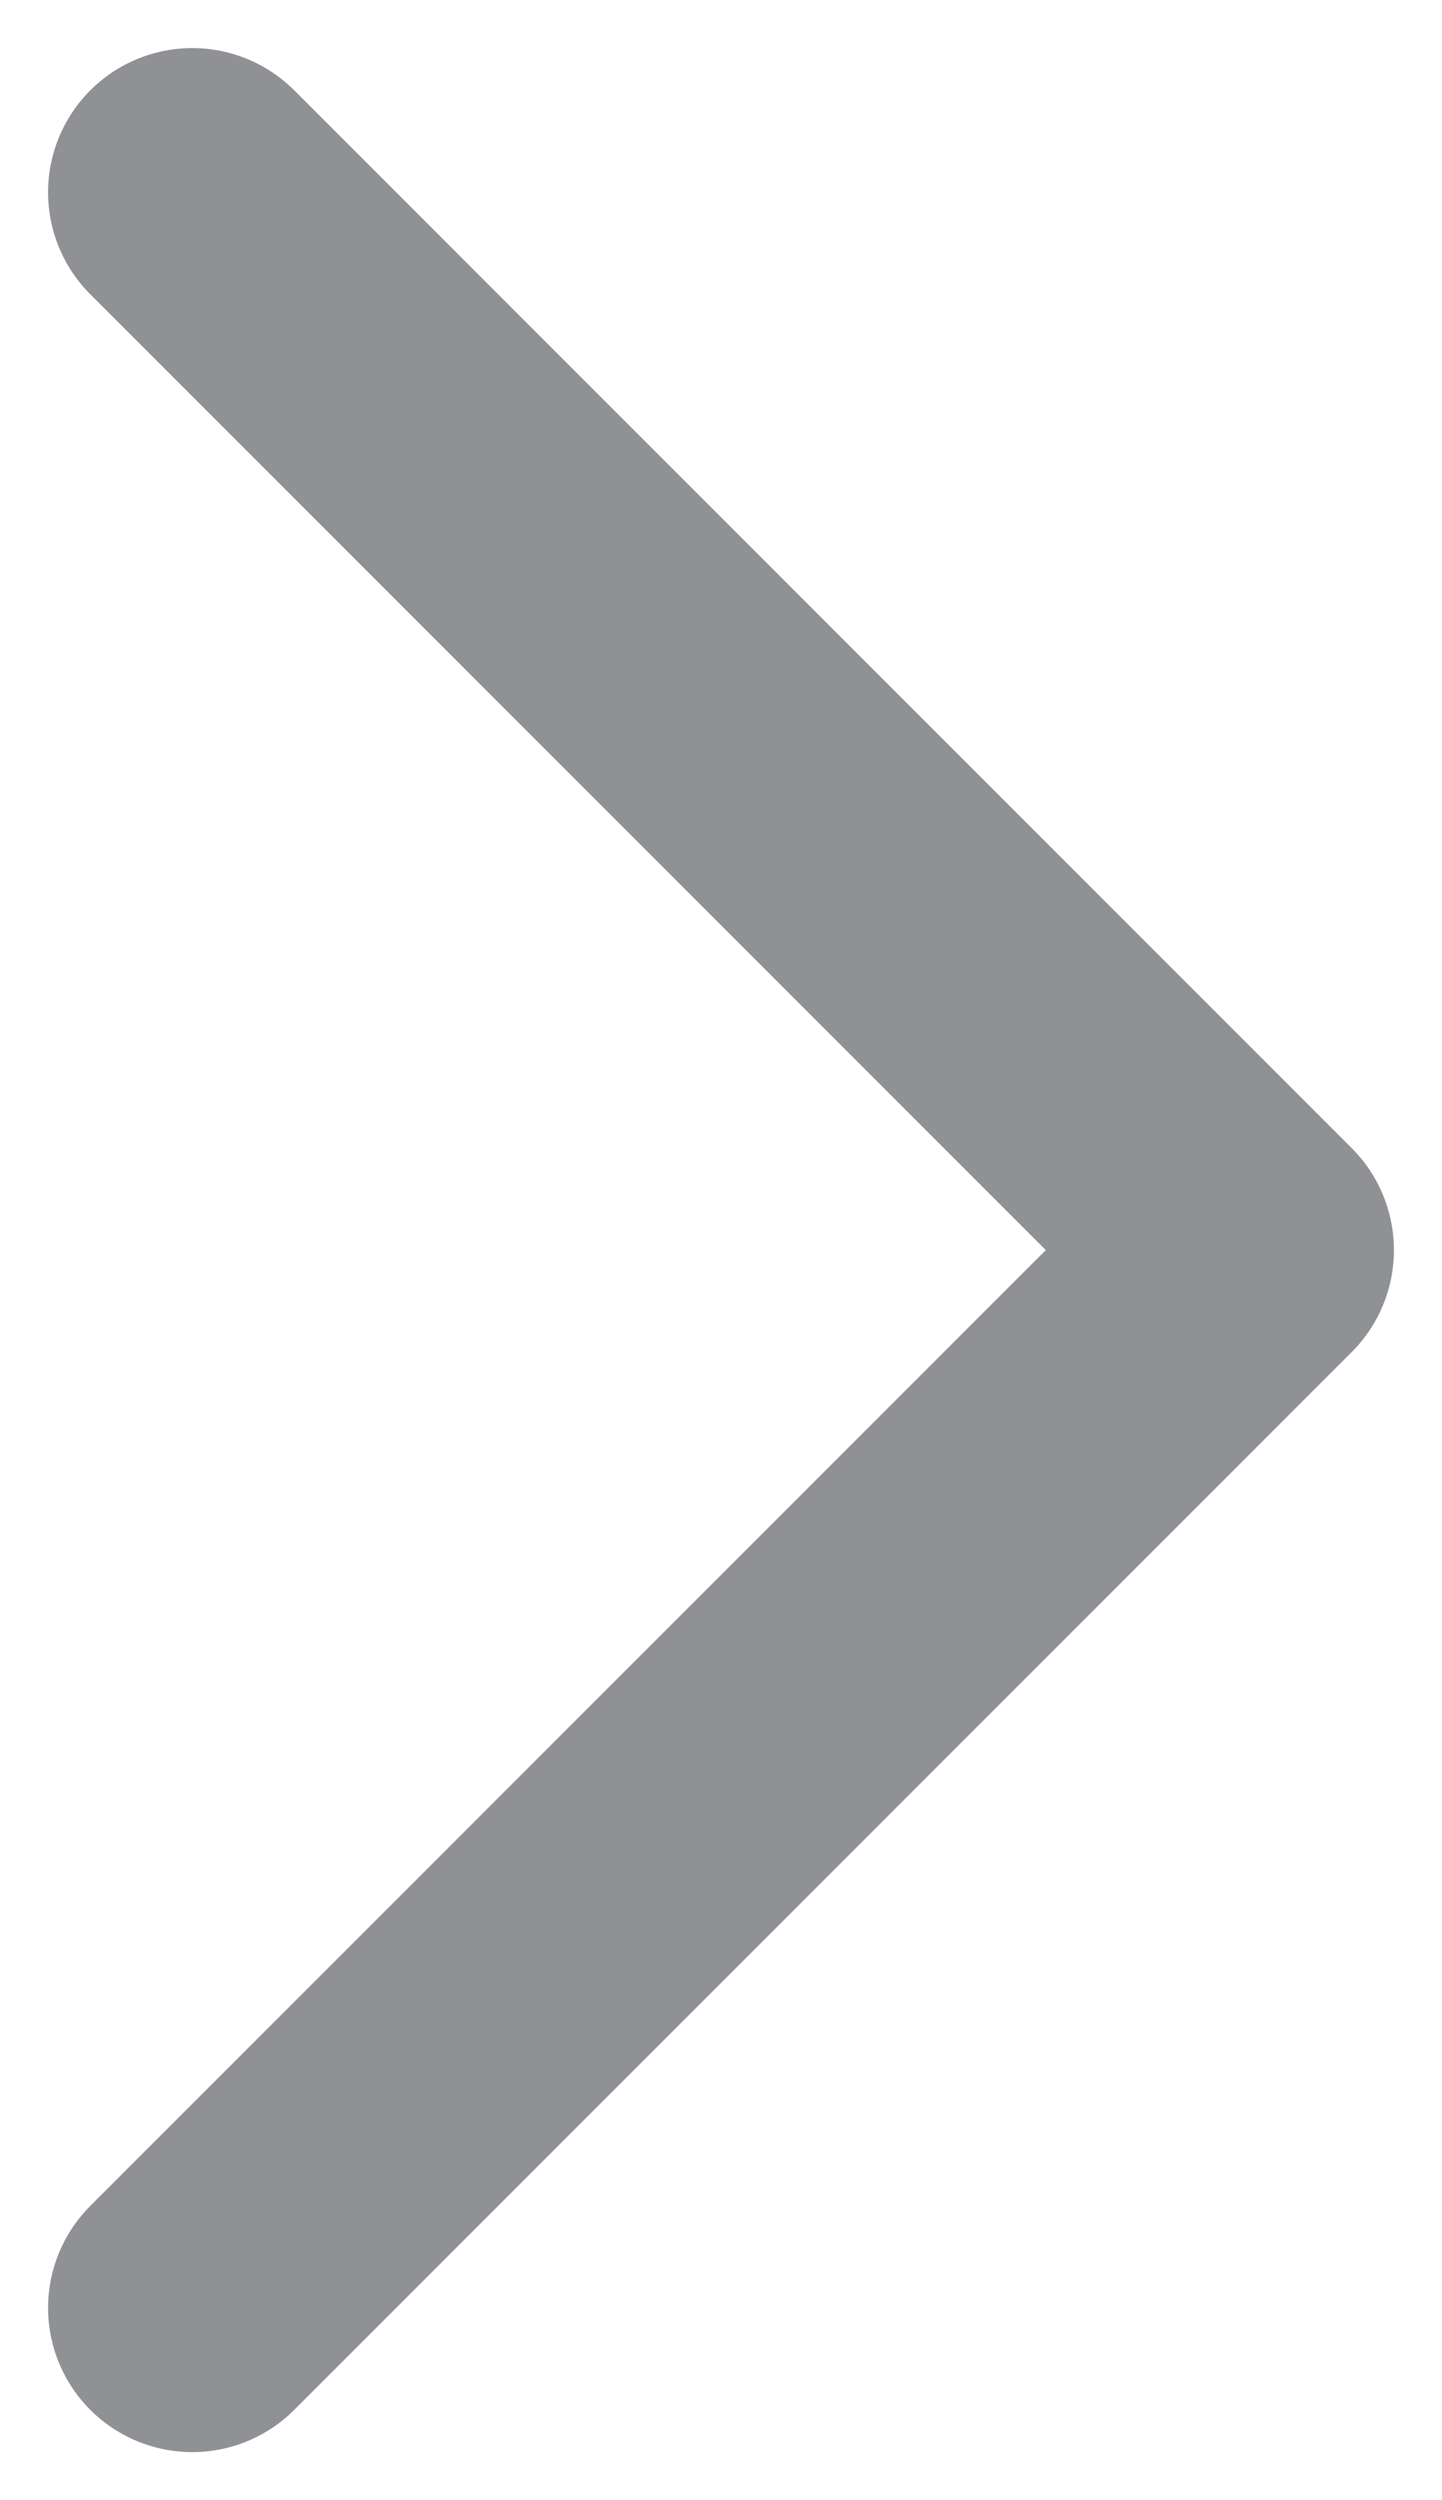
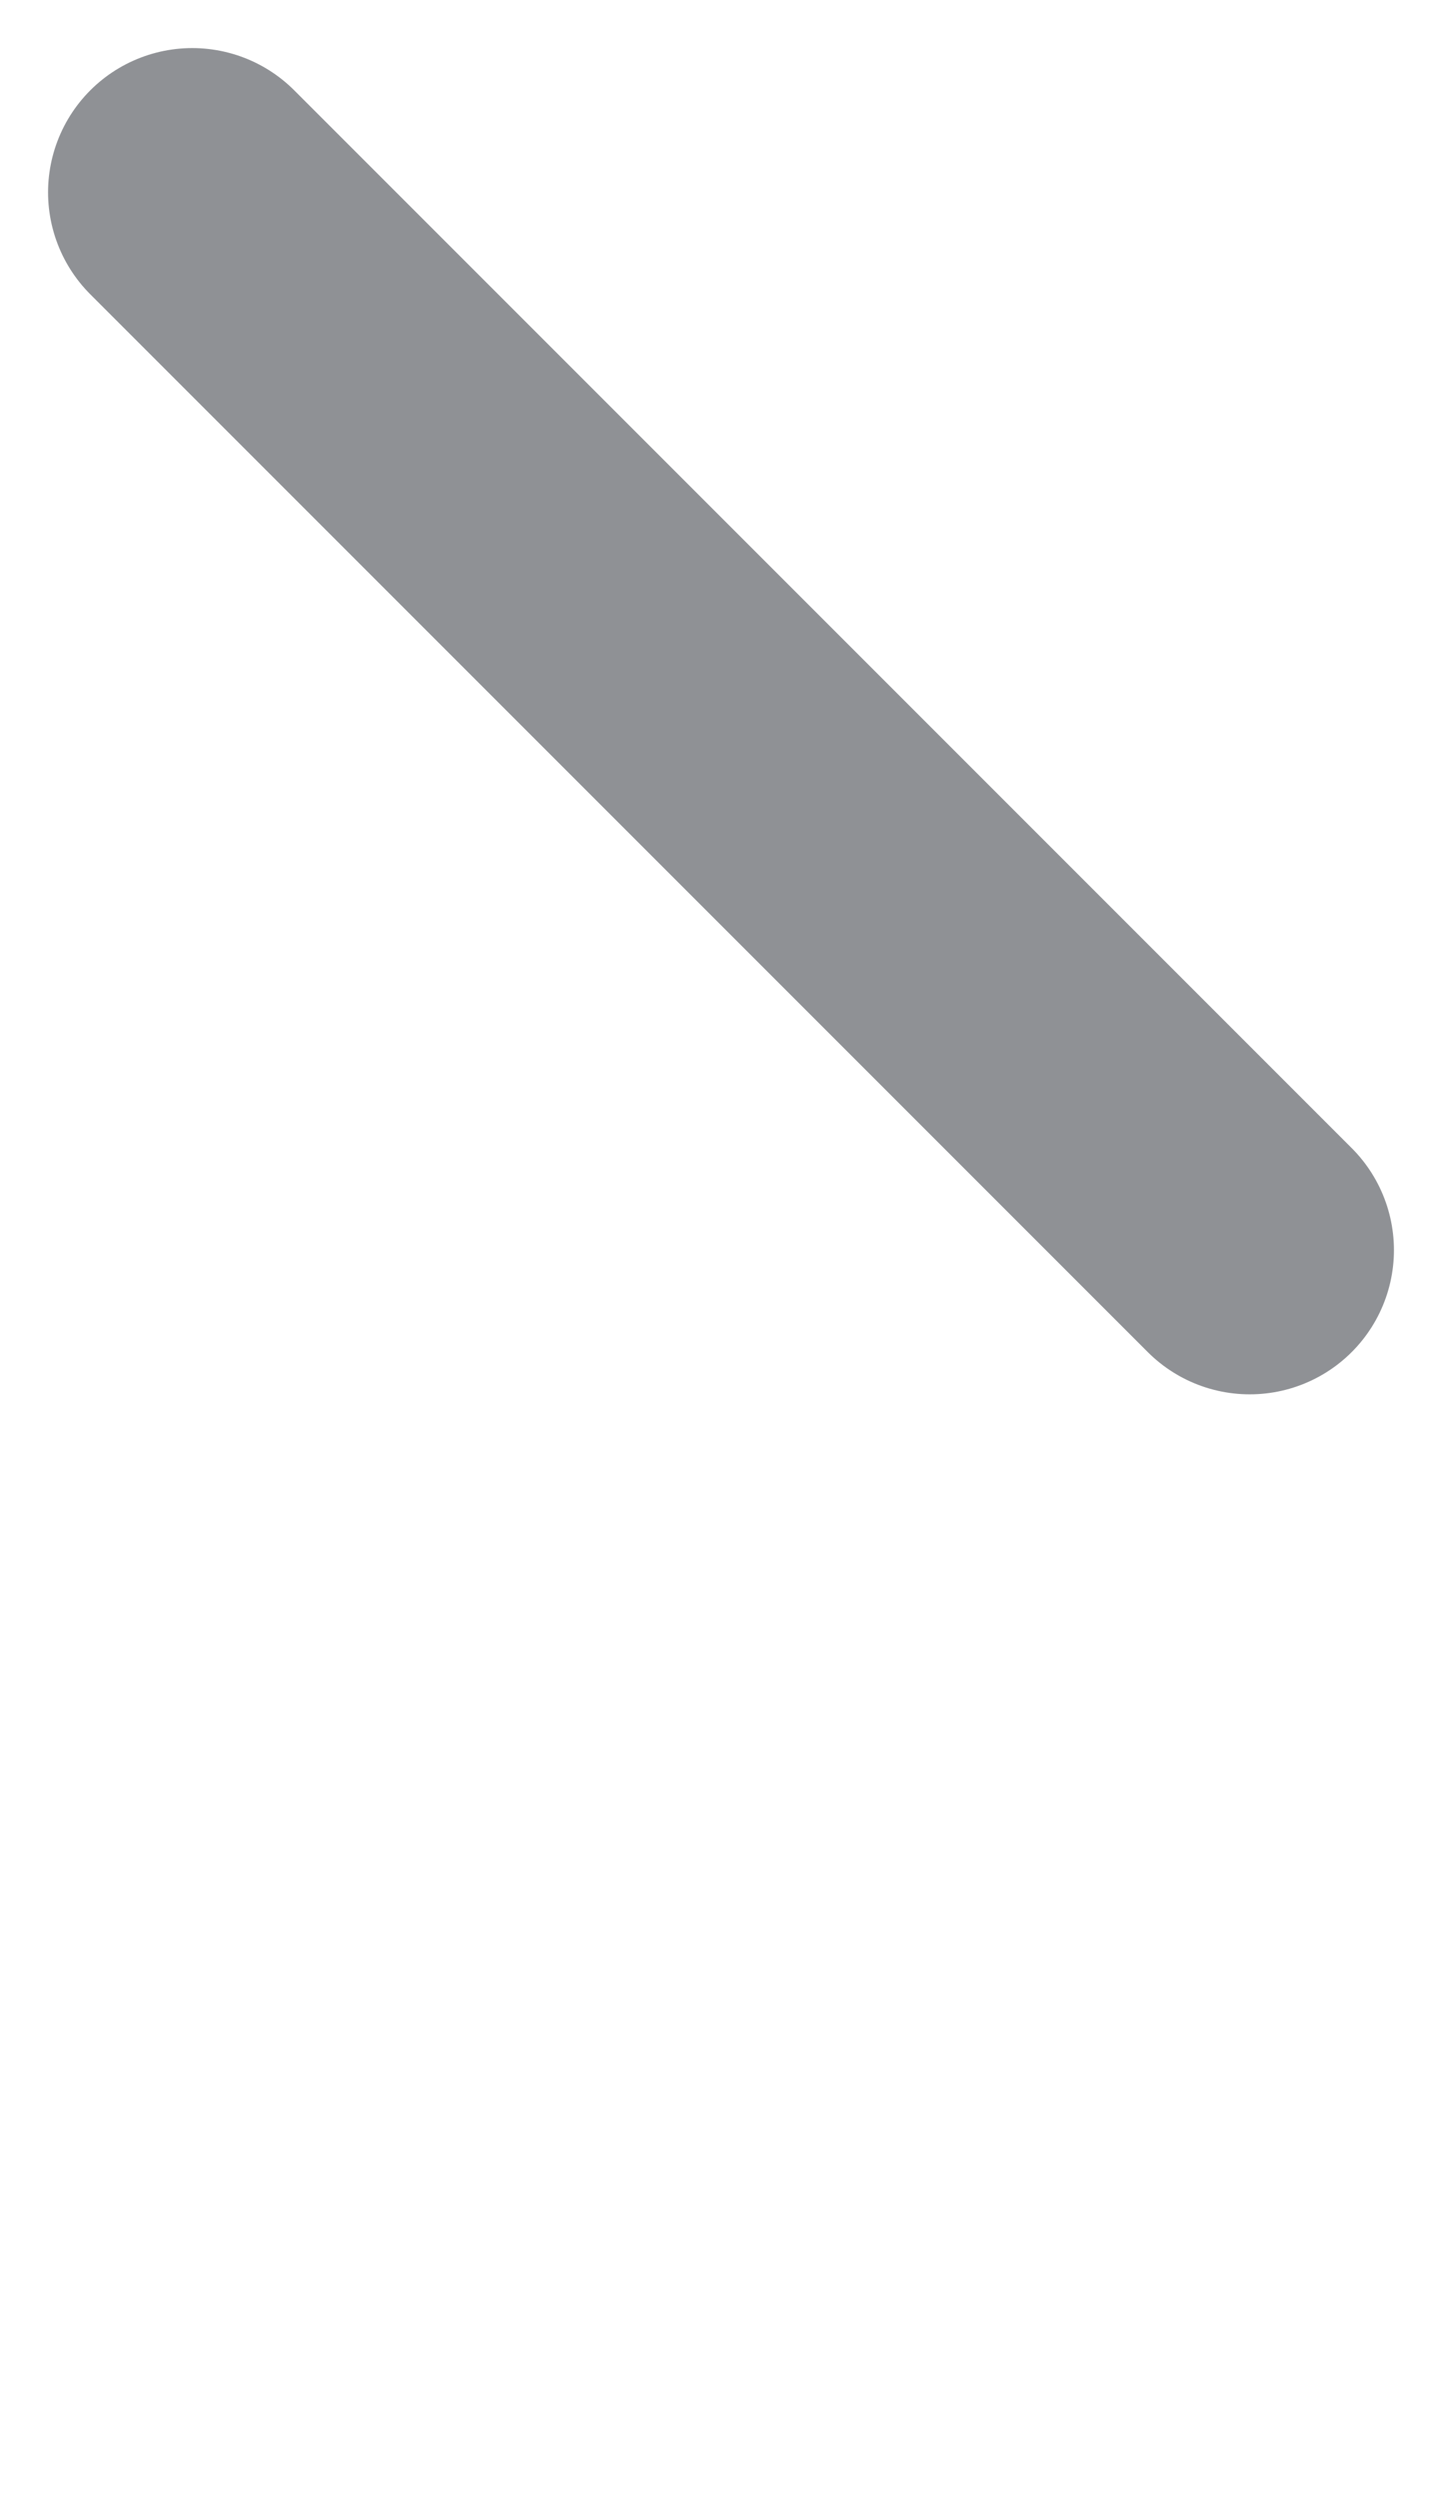
<svg xmlns="http://www.w3.org/2000/svg" width="15" height="26" viewBox="0 0 15 26" fill="none">
-   <path d="M2 2L13 13L2 24" stroke="#8F9195" stroke-width="3" stroke-linecap="round" stroke-linejoin="round" />
+   <path d="M2 2L13 13" stroke="#8F9195" stroke-width="3" stroke-linecap="round" stroke-linejoin="round" />
</svg>